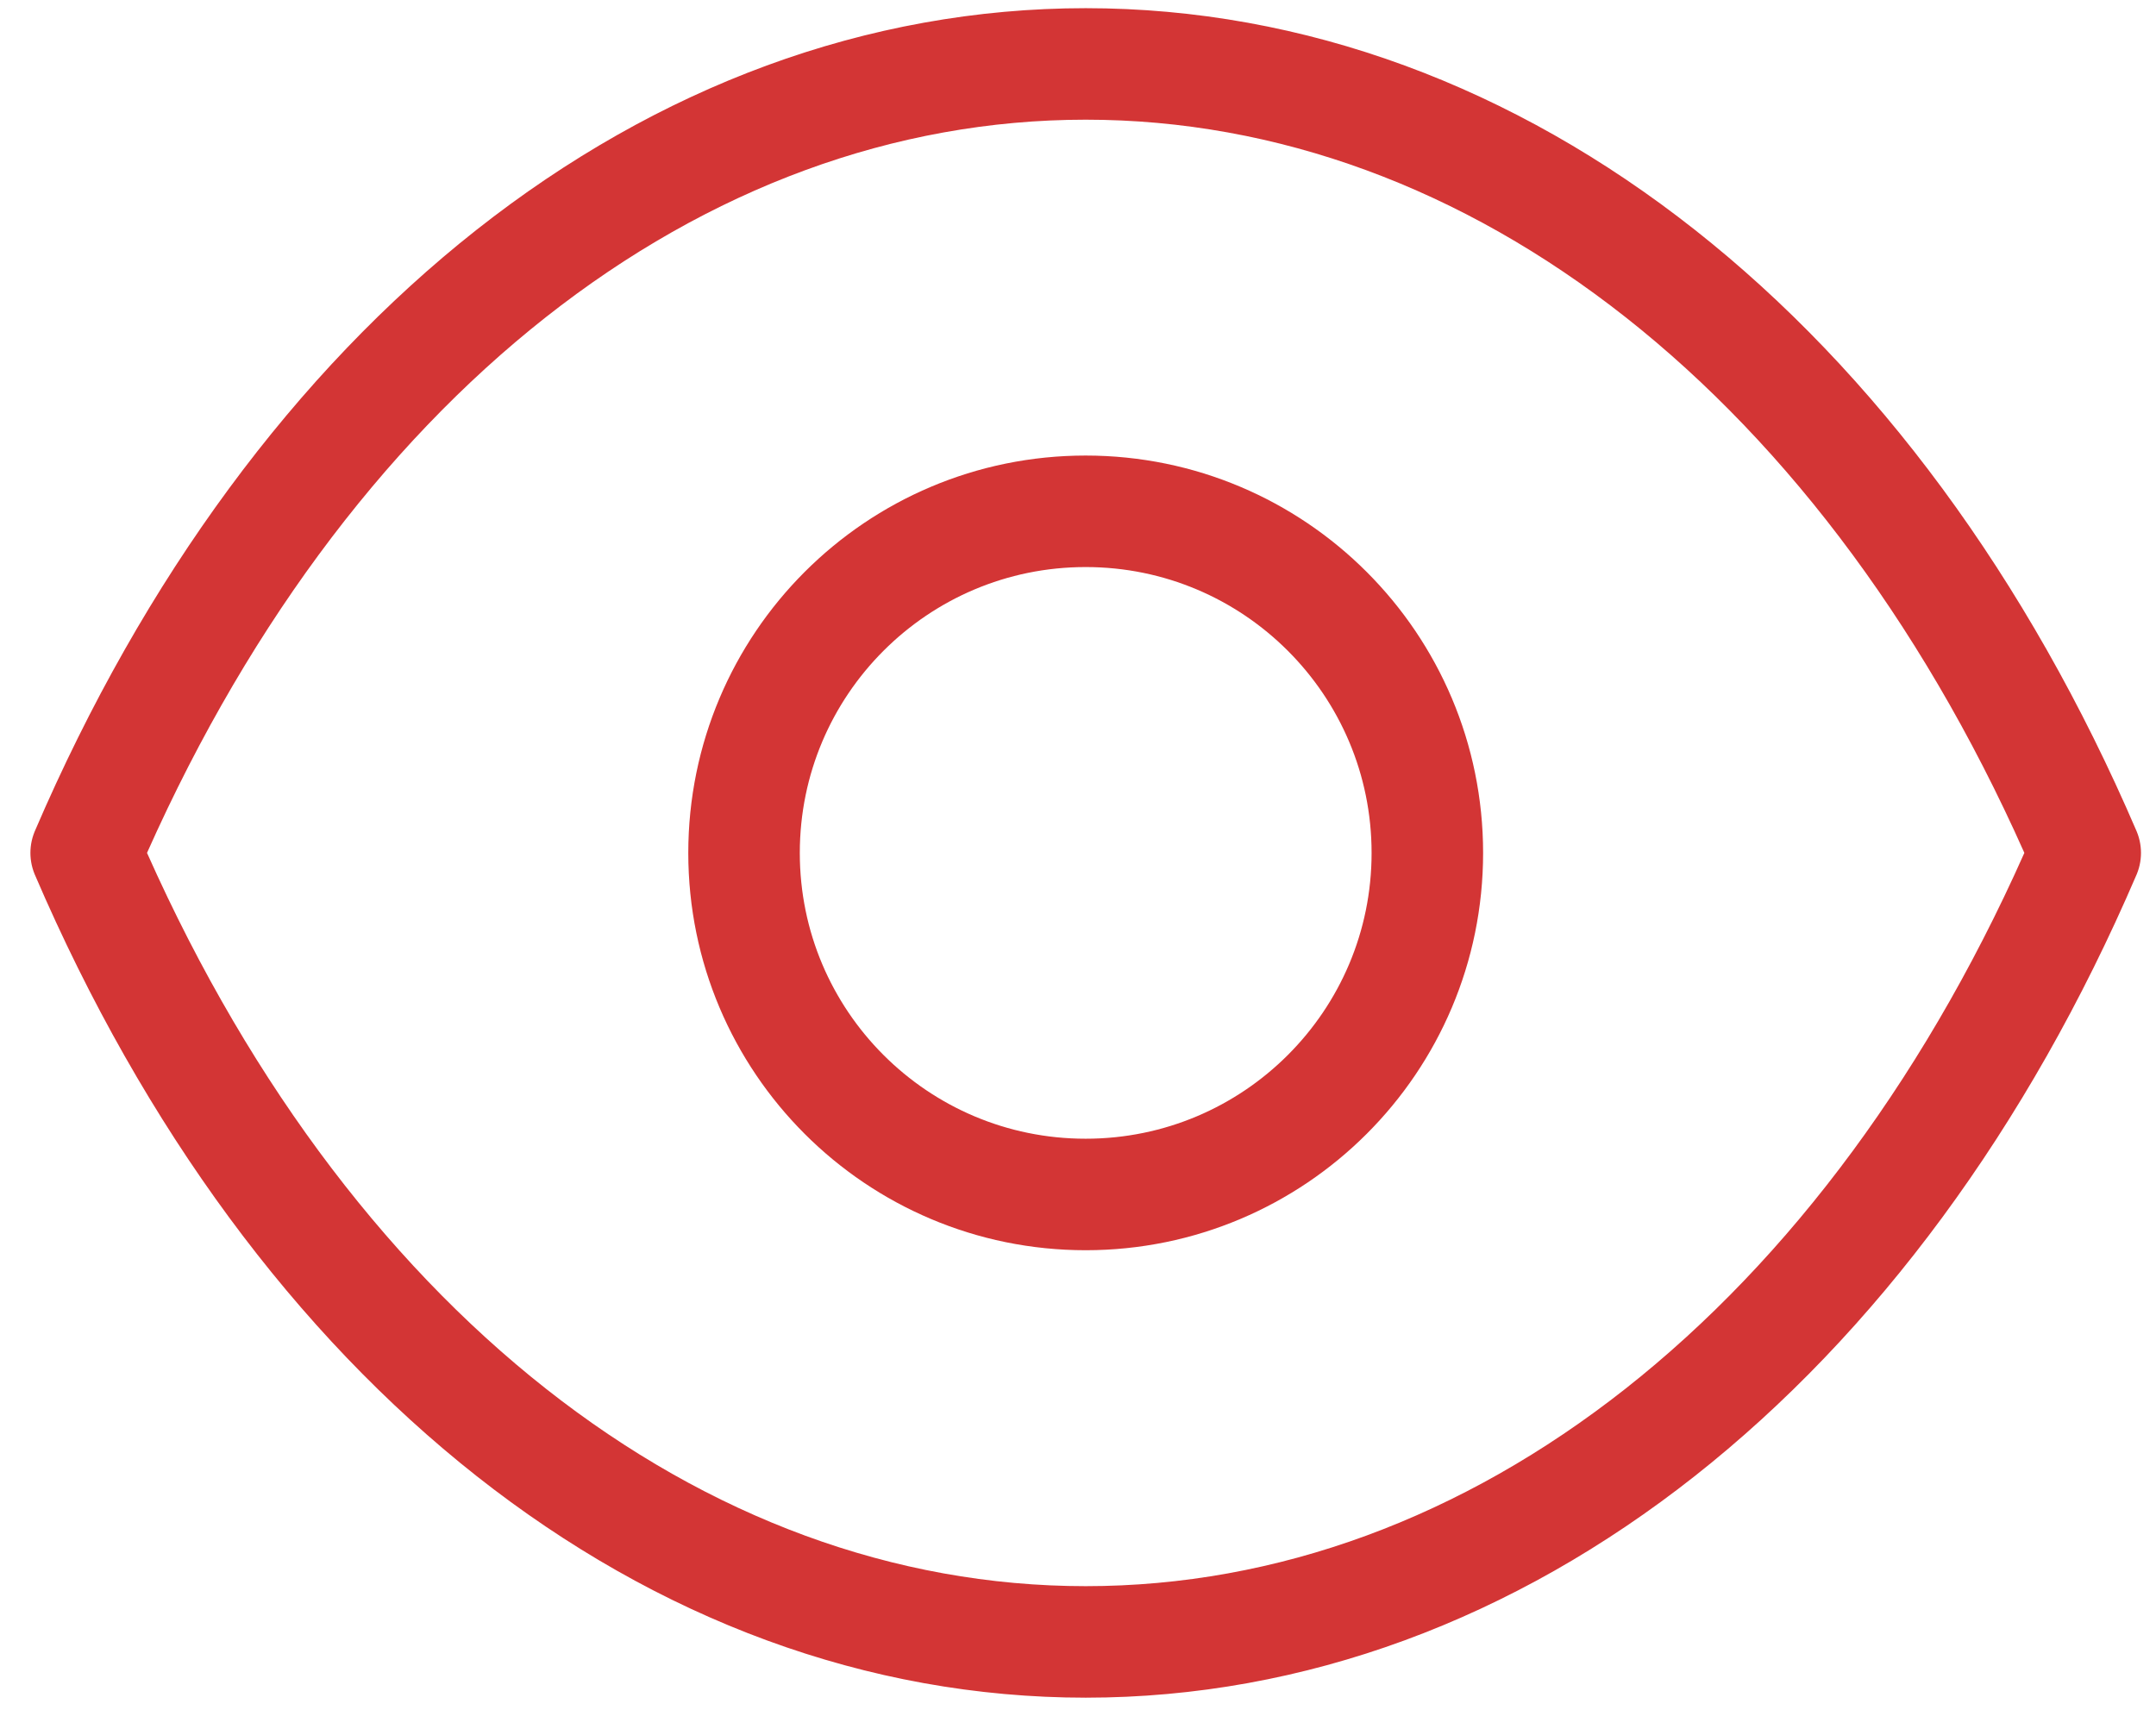
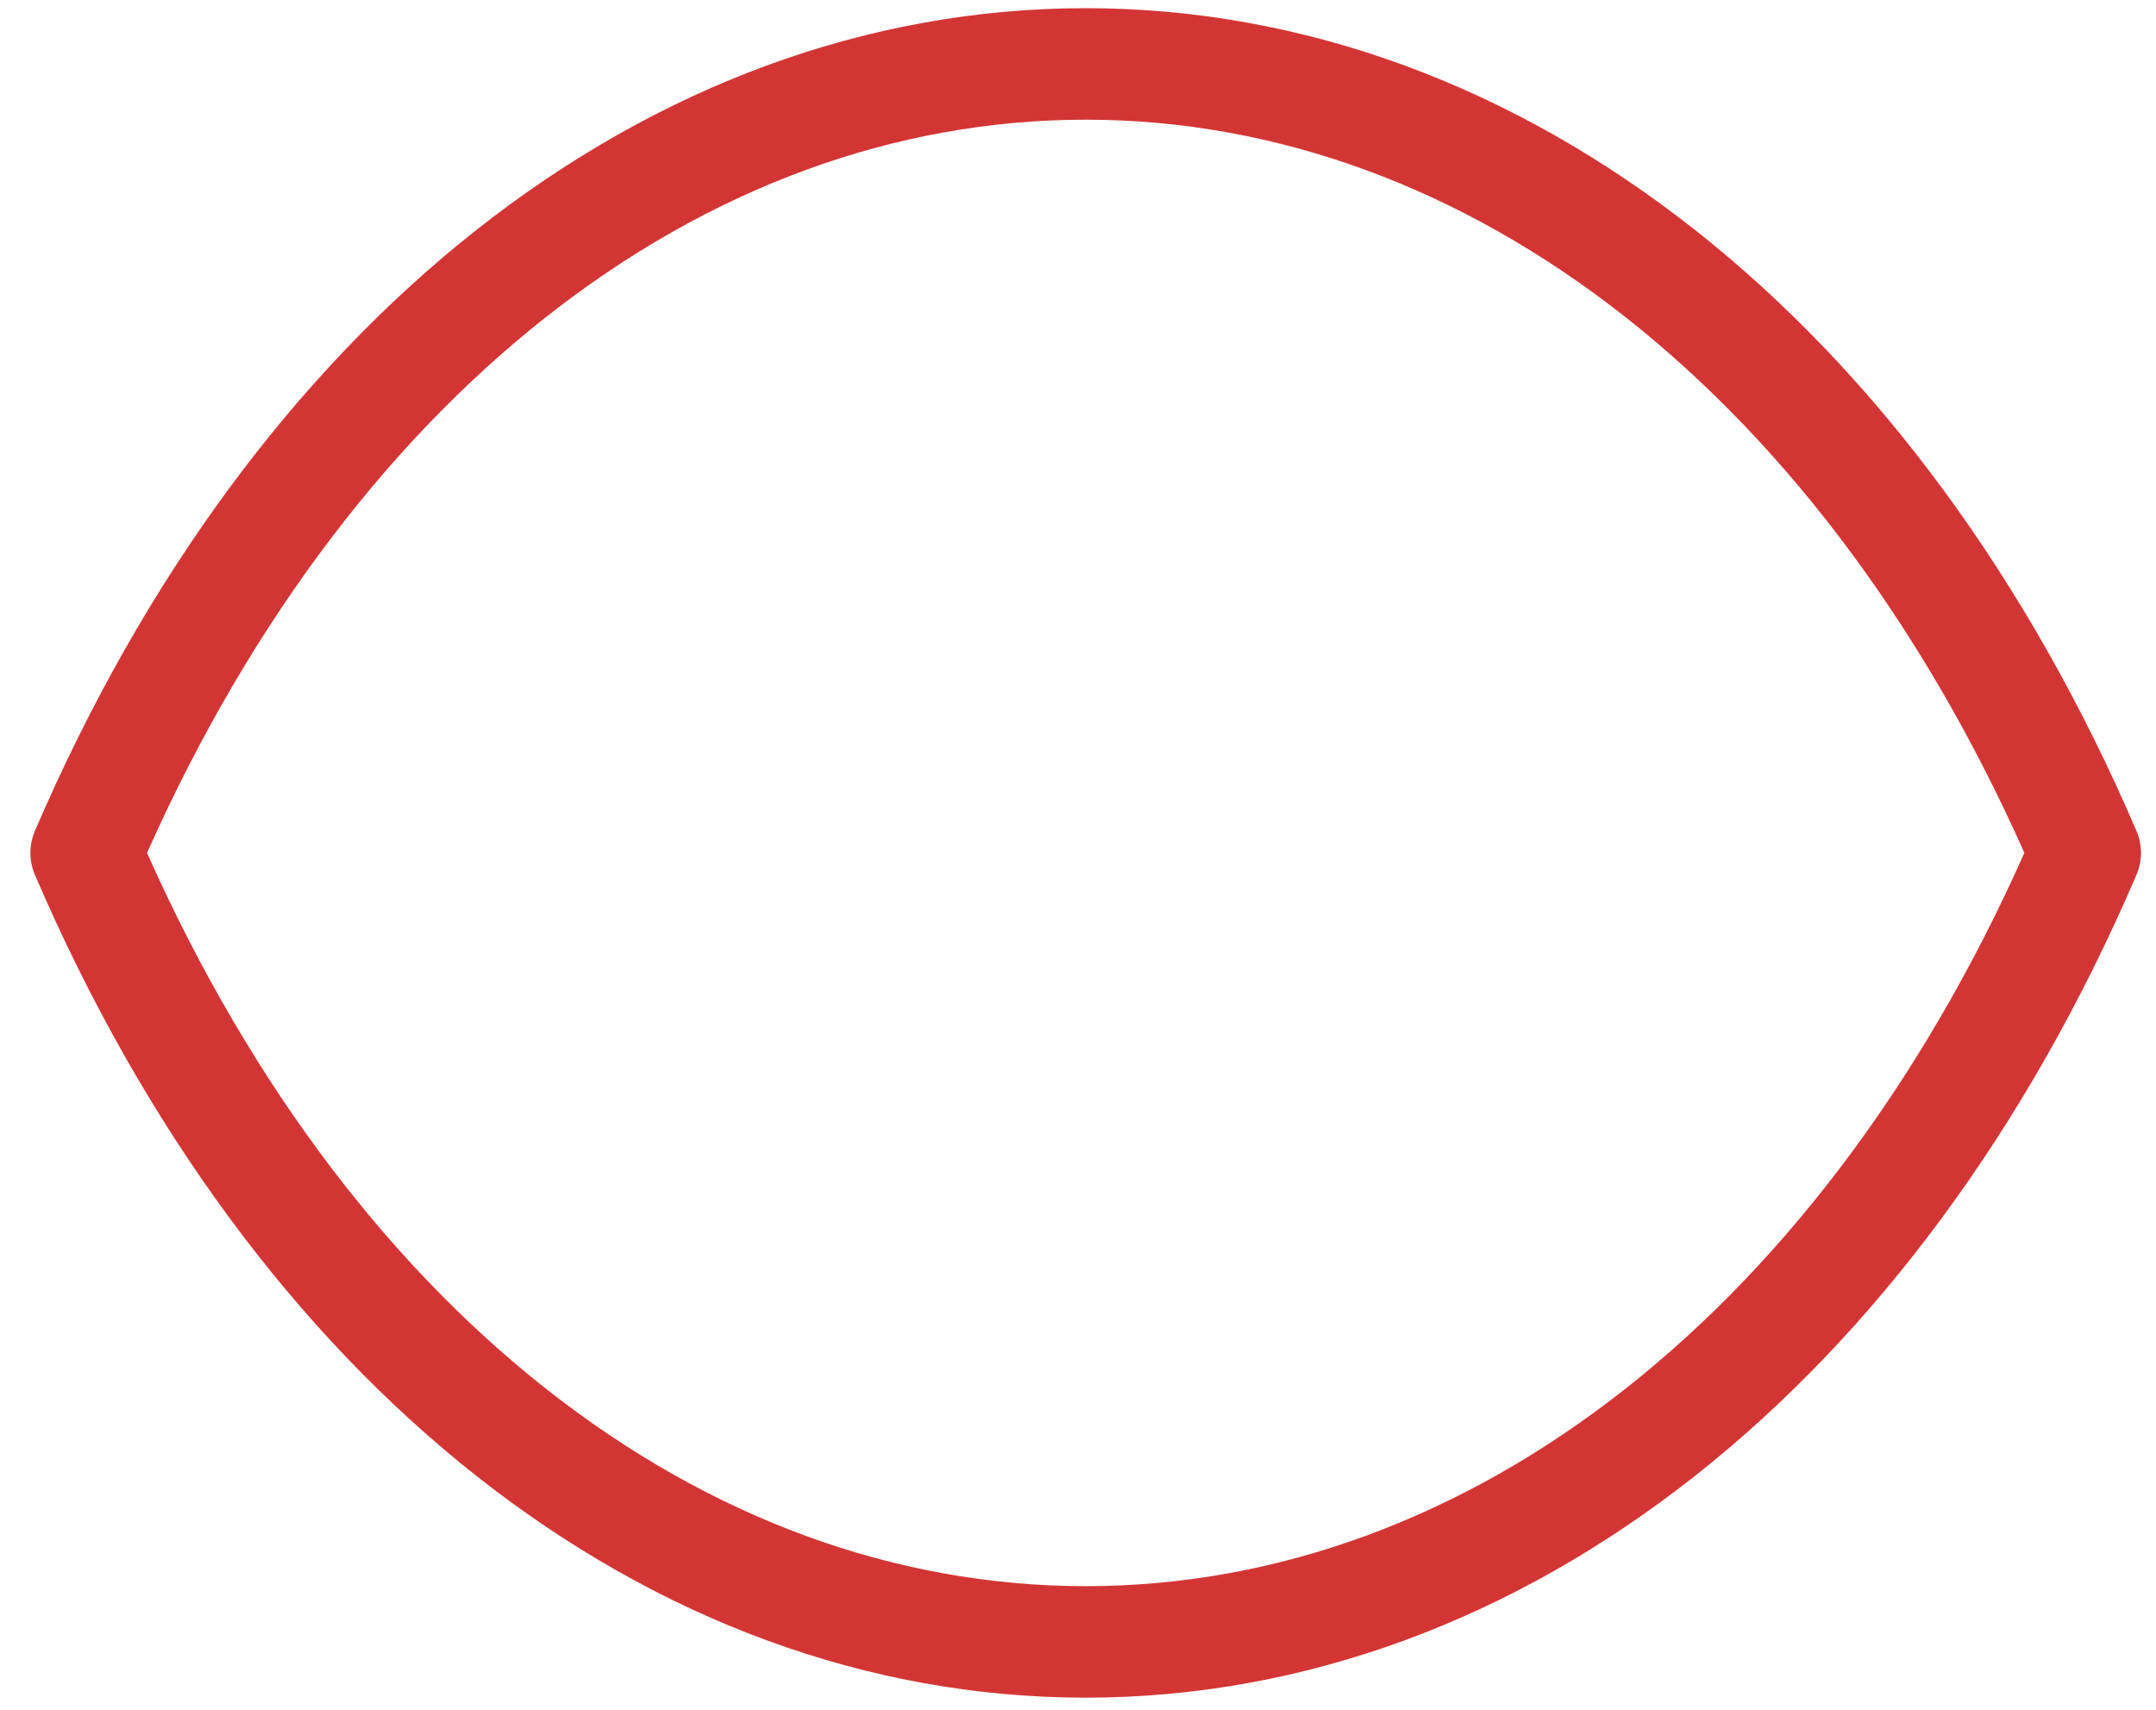
<svg xmlns="http://www.w3.org/2000/svg" width="29" height="23" viewBox="0 0 29 23" fill="none">
-   <path fill-rule="evenodd" clip-rule="evenodd" d="M19.199 11.474C19.199 14.011 17.141 16.068 14.603 16.068C12.065 16.068 10.008 14.011 10.008 11.474C10.008 8.935 12.065 6.878 14.603 6.878C17.141 6.878 19.199 8.935 19.199 11.474Z" stroke="#D33535" stroke-width="1.5" stroke-linecap="round" stroke-linejoin="round" />
  <path fill-rule="evenodd" clip-rule="evenodd" d="M14.601 22.087C20.135 22.087 25.198 18.107 28.048 11.473C25.198 4.84 20.135 0.86 14.601 0.86H14.607C9.072 0.86 4.009 4.84 1.159 11.473C4.009 18.107 9.072 22.087 14.607 22.087H14.601Z" stroke="#D33535" stroke-width="1.5" stroke-linecap="round" stroke-linejoin="round" />
</svg>